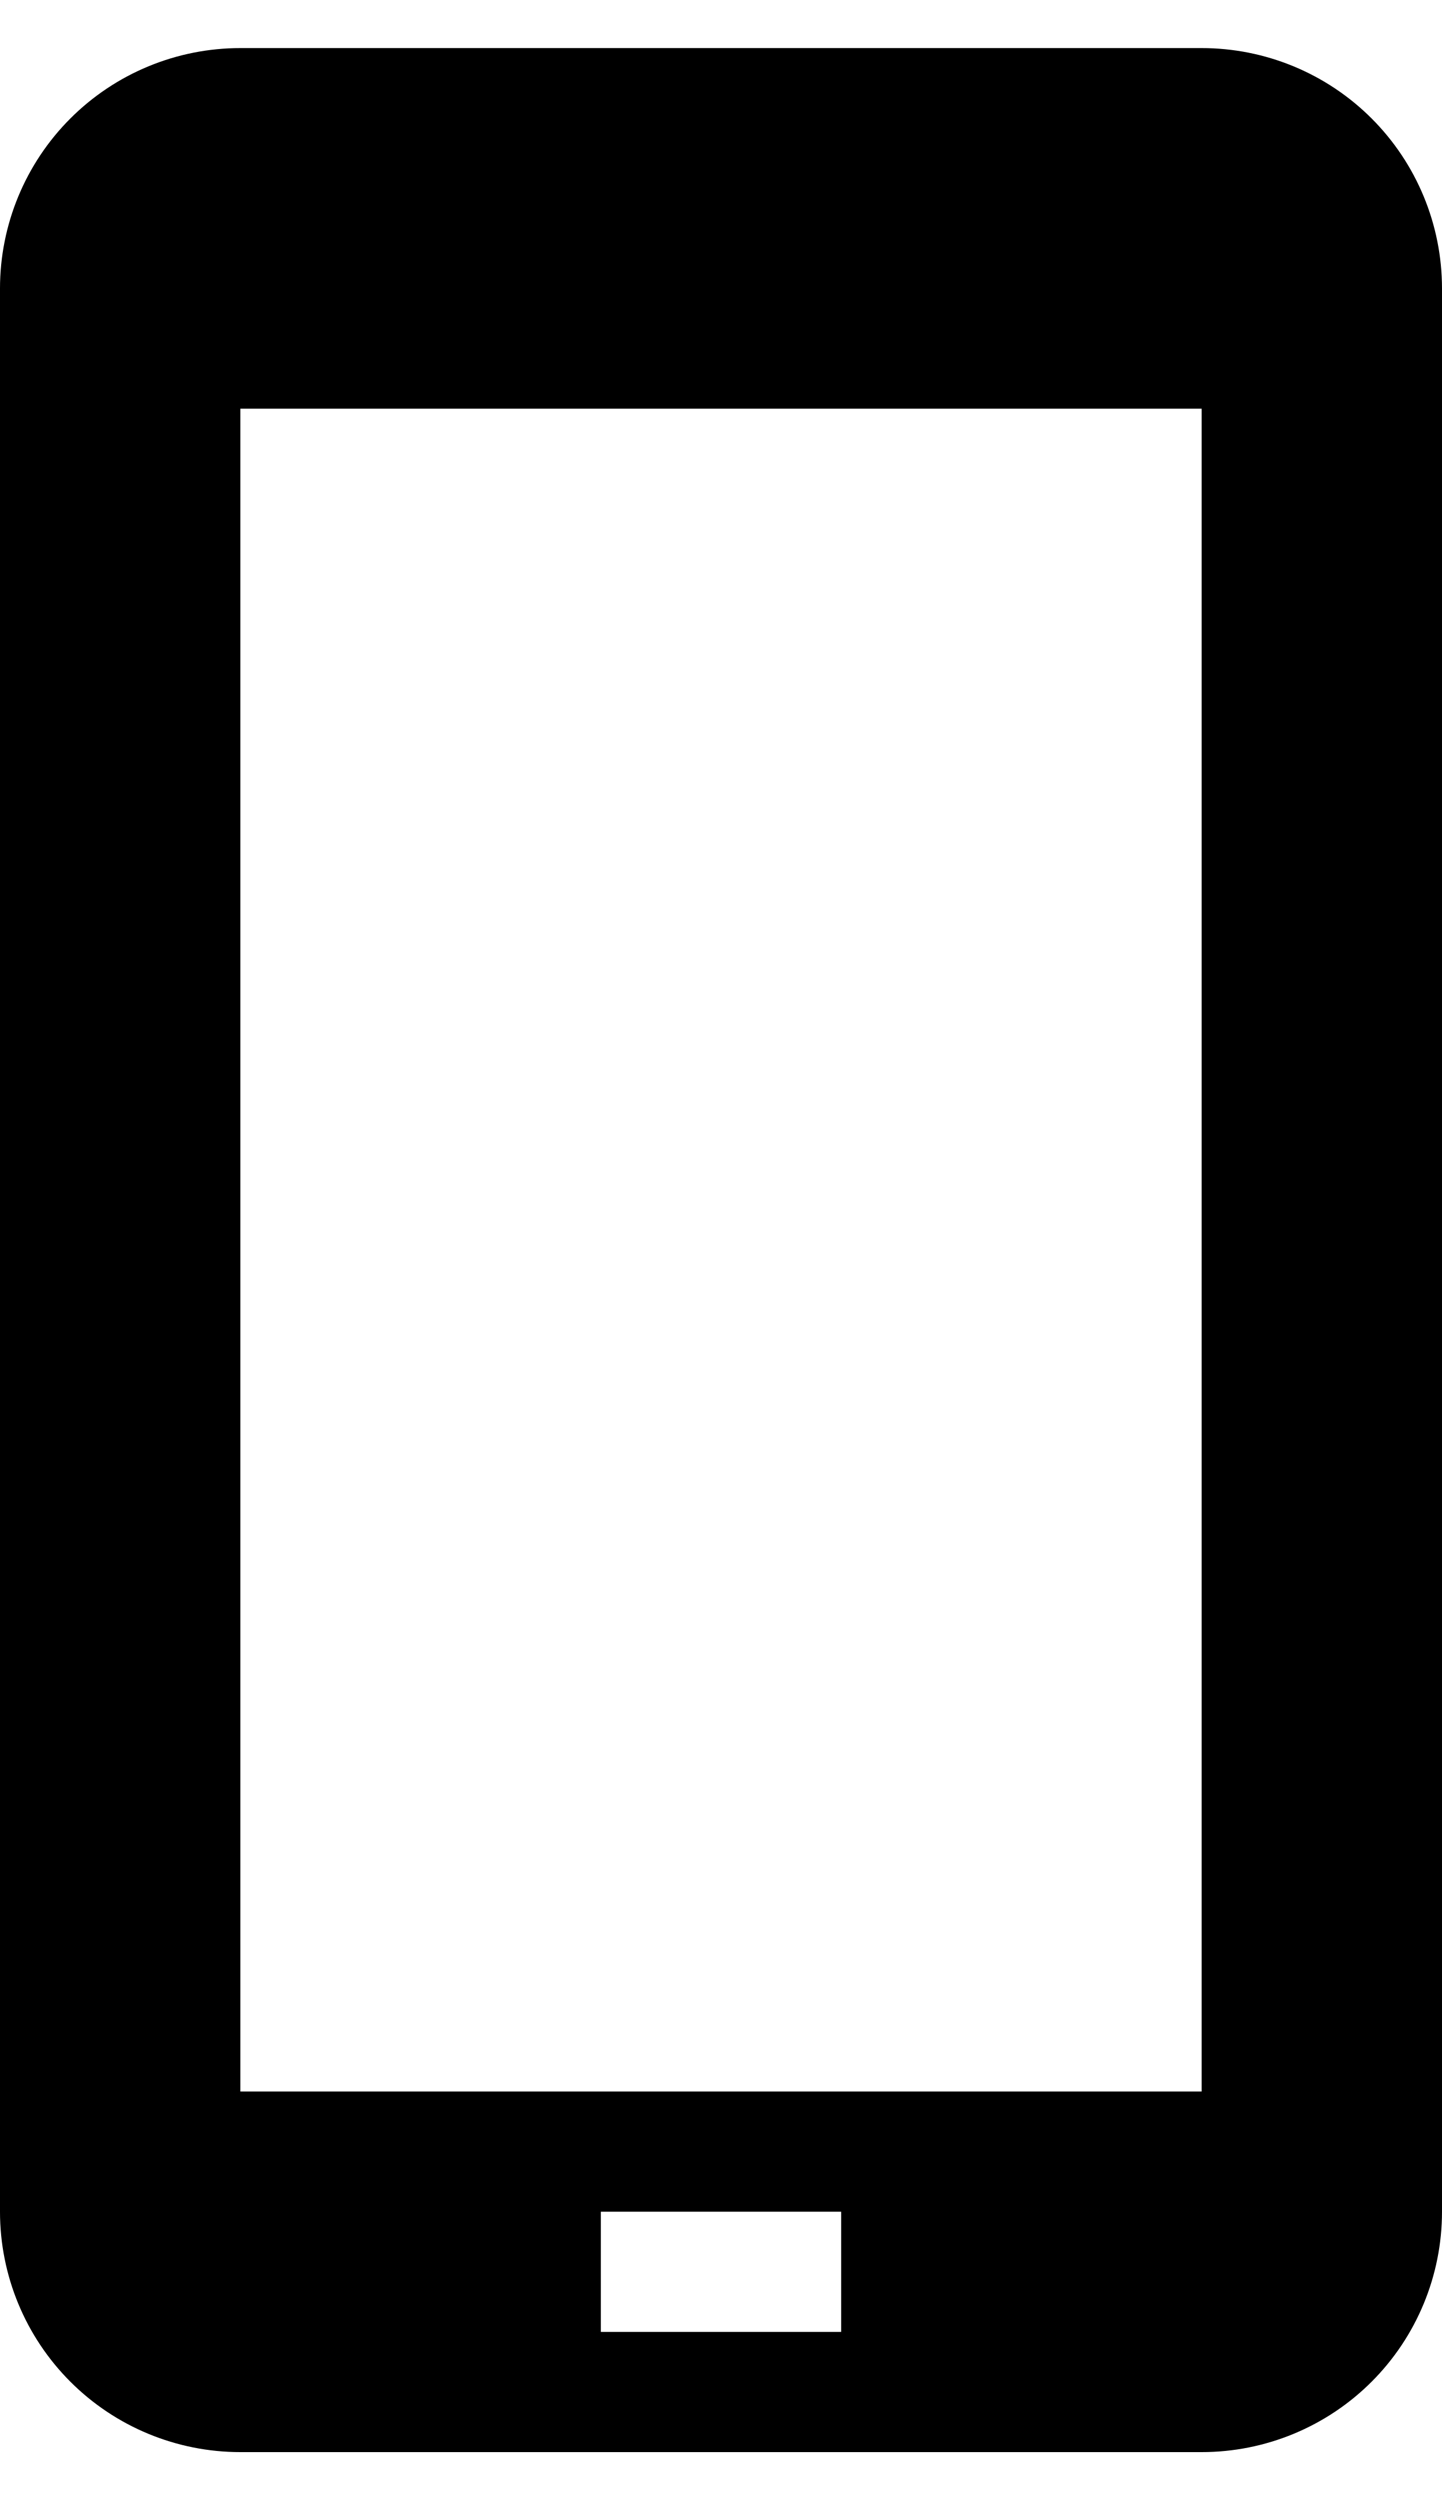
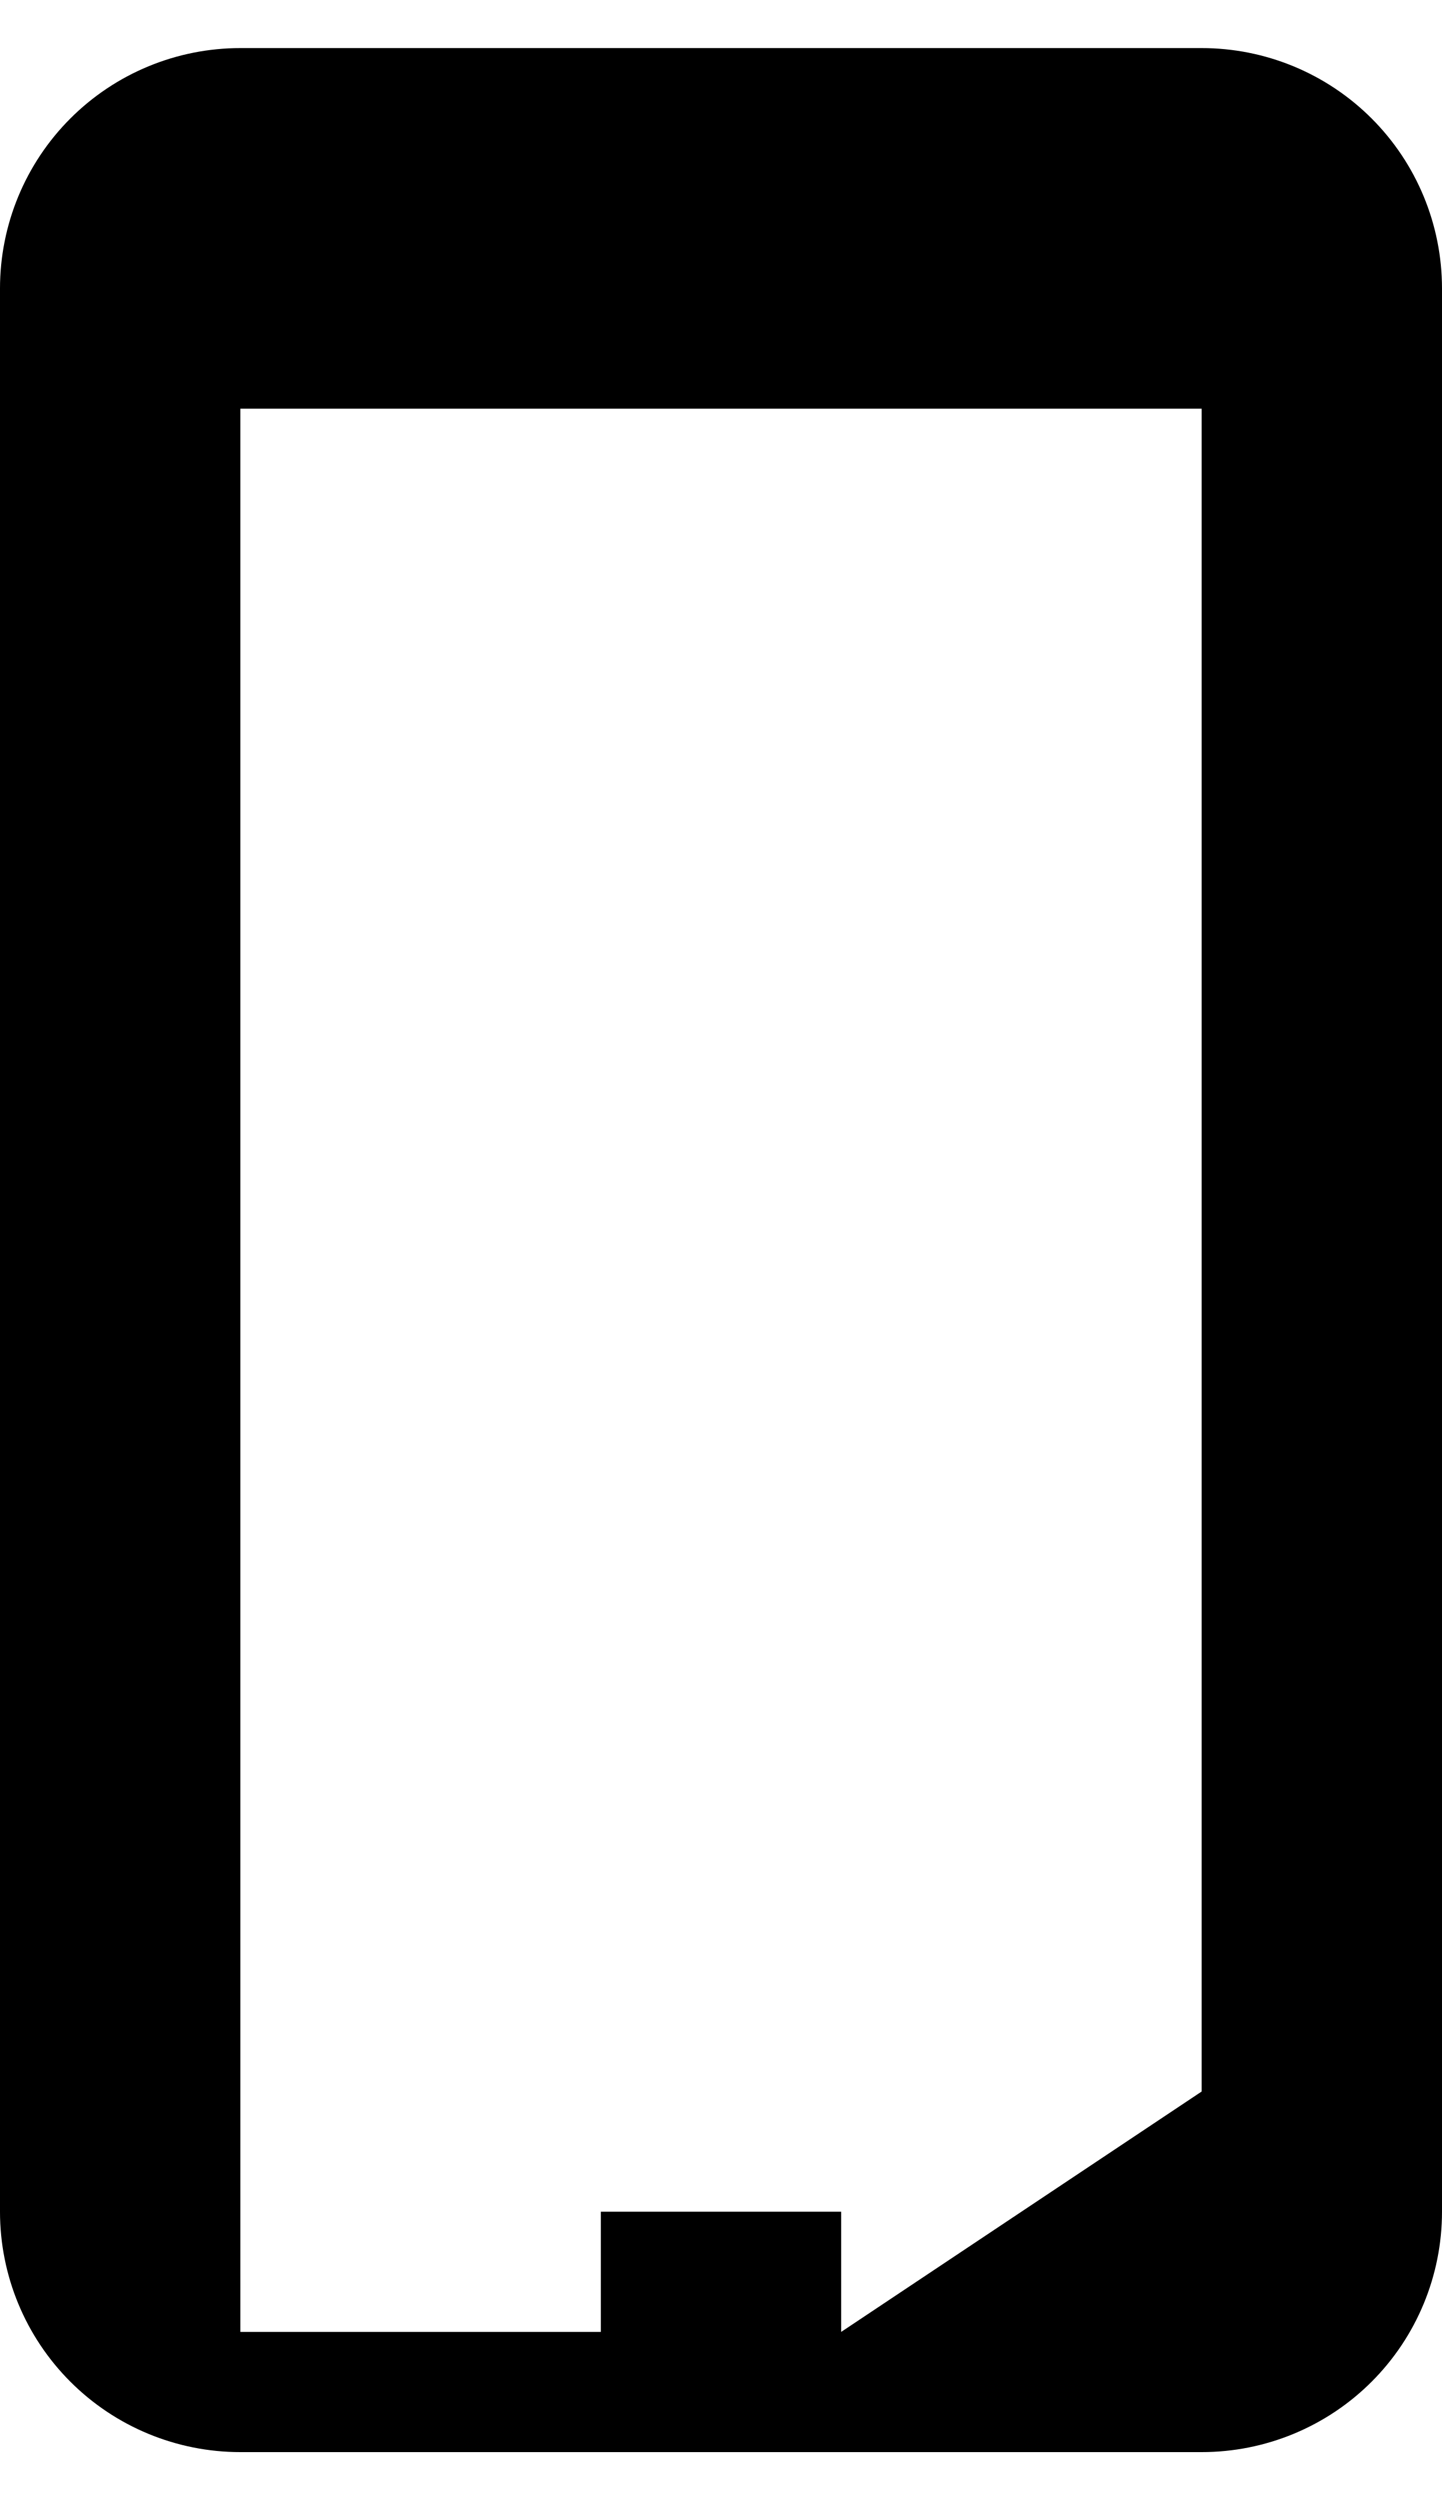
<svg xmlns="http://www.w3.org/2000/svg" width="15" height="26" viewBox="0 0 15 26" fill="none">
-   <path d="M12.5 0.5H2.5C1.837 0.5 1.201 0.763 0.732 1.232C0.263 1.701 0 2.337 0 3V23C0 23.663 0.263 24.299 0.732 24.768C1.201 25.237 1.837 25.5 2.5 25.5H12.5C13.163 25.5 13.799 25.237 14.268 24.768C14.737 24.299 15 23.663 15 23V3C15 2.337 14.737 1.701 14.268 1.232C13.799 0.763 13.163 0.5 12.5 0.5ZM8.75 24.25H6.25V23H8.75V24.25ZM12.5 21.75H2.5V4.25H12.5V21.75Z" fill="black" />
+   <path d="M12.5 0.5H2.5C1.837 0.5 1.201 0.763 0.732 1.232C0.263 1.701 0 2.337 0 3V23C0 23.663 0.263 24.299 0.732 24.768C1.201 25.237 1.837 25.5 2.5 25.5H12.5C13.163 25.5 13.799 25.237 14.268 24.768C14.737 24.299 15 23.663 15 23V3C15 2.337 14.737 1.701 14.268 1.232C13.799 0.763 13.163 0.5 12.5 0.5ZM8.75 24.25H6.25V23H8.75V24.25ZH2.5V4.25H12.5V21.75Z" fill="black" />
</svg>